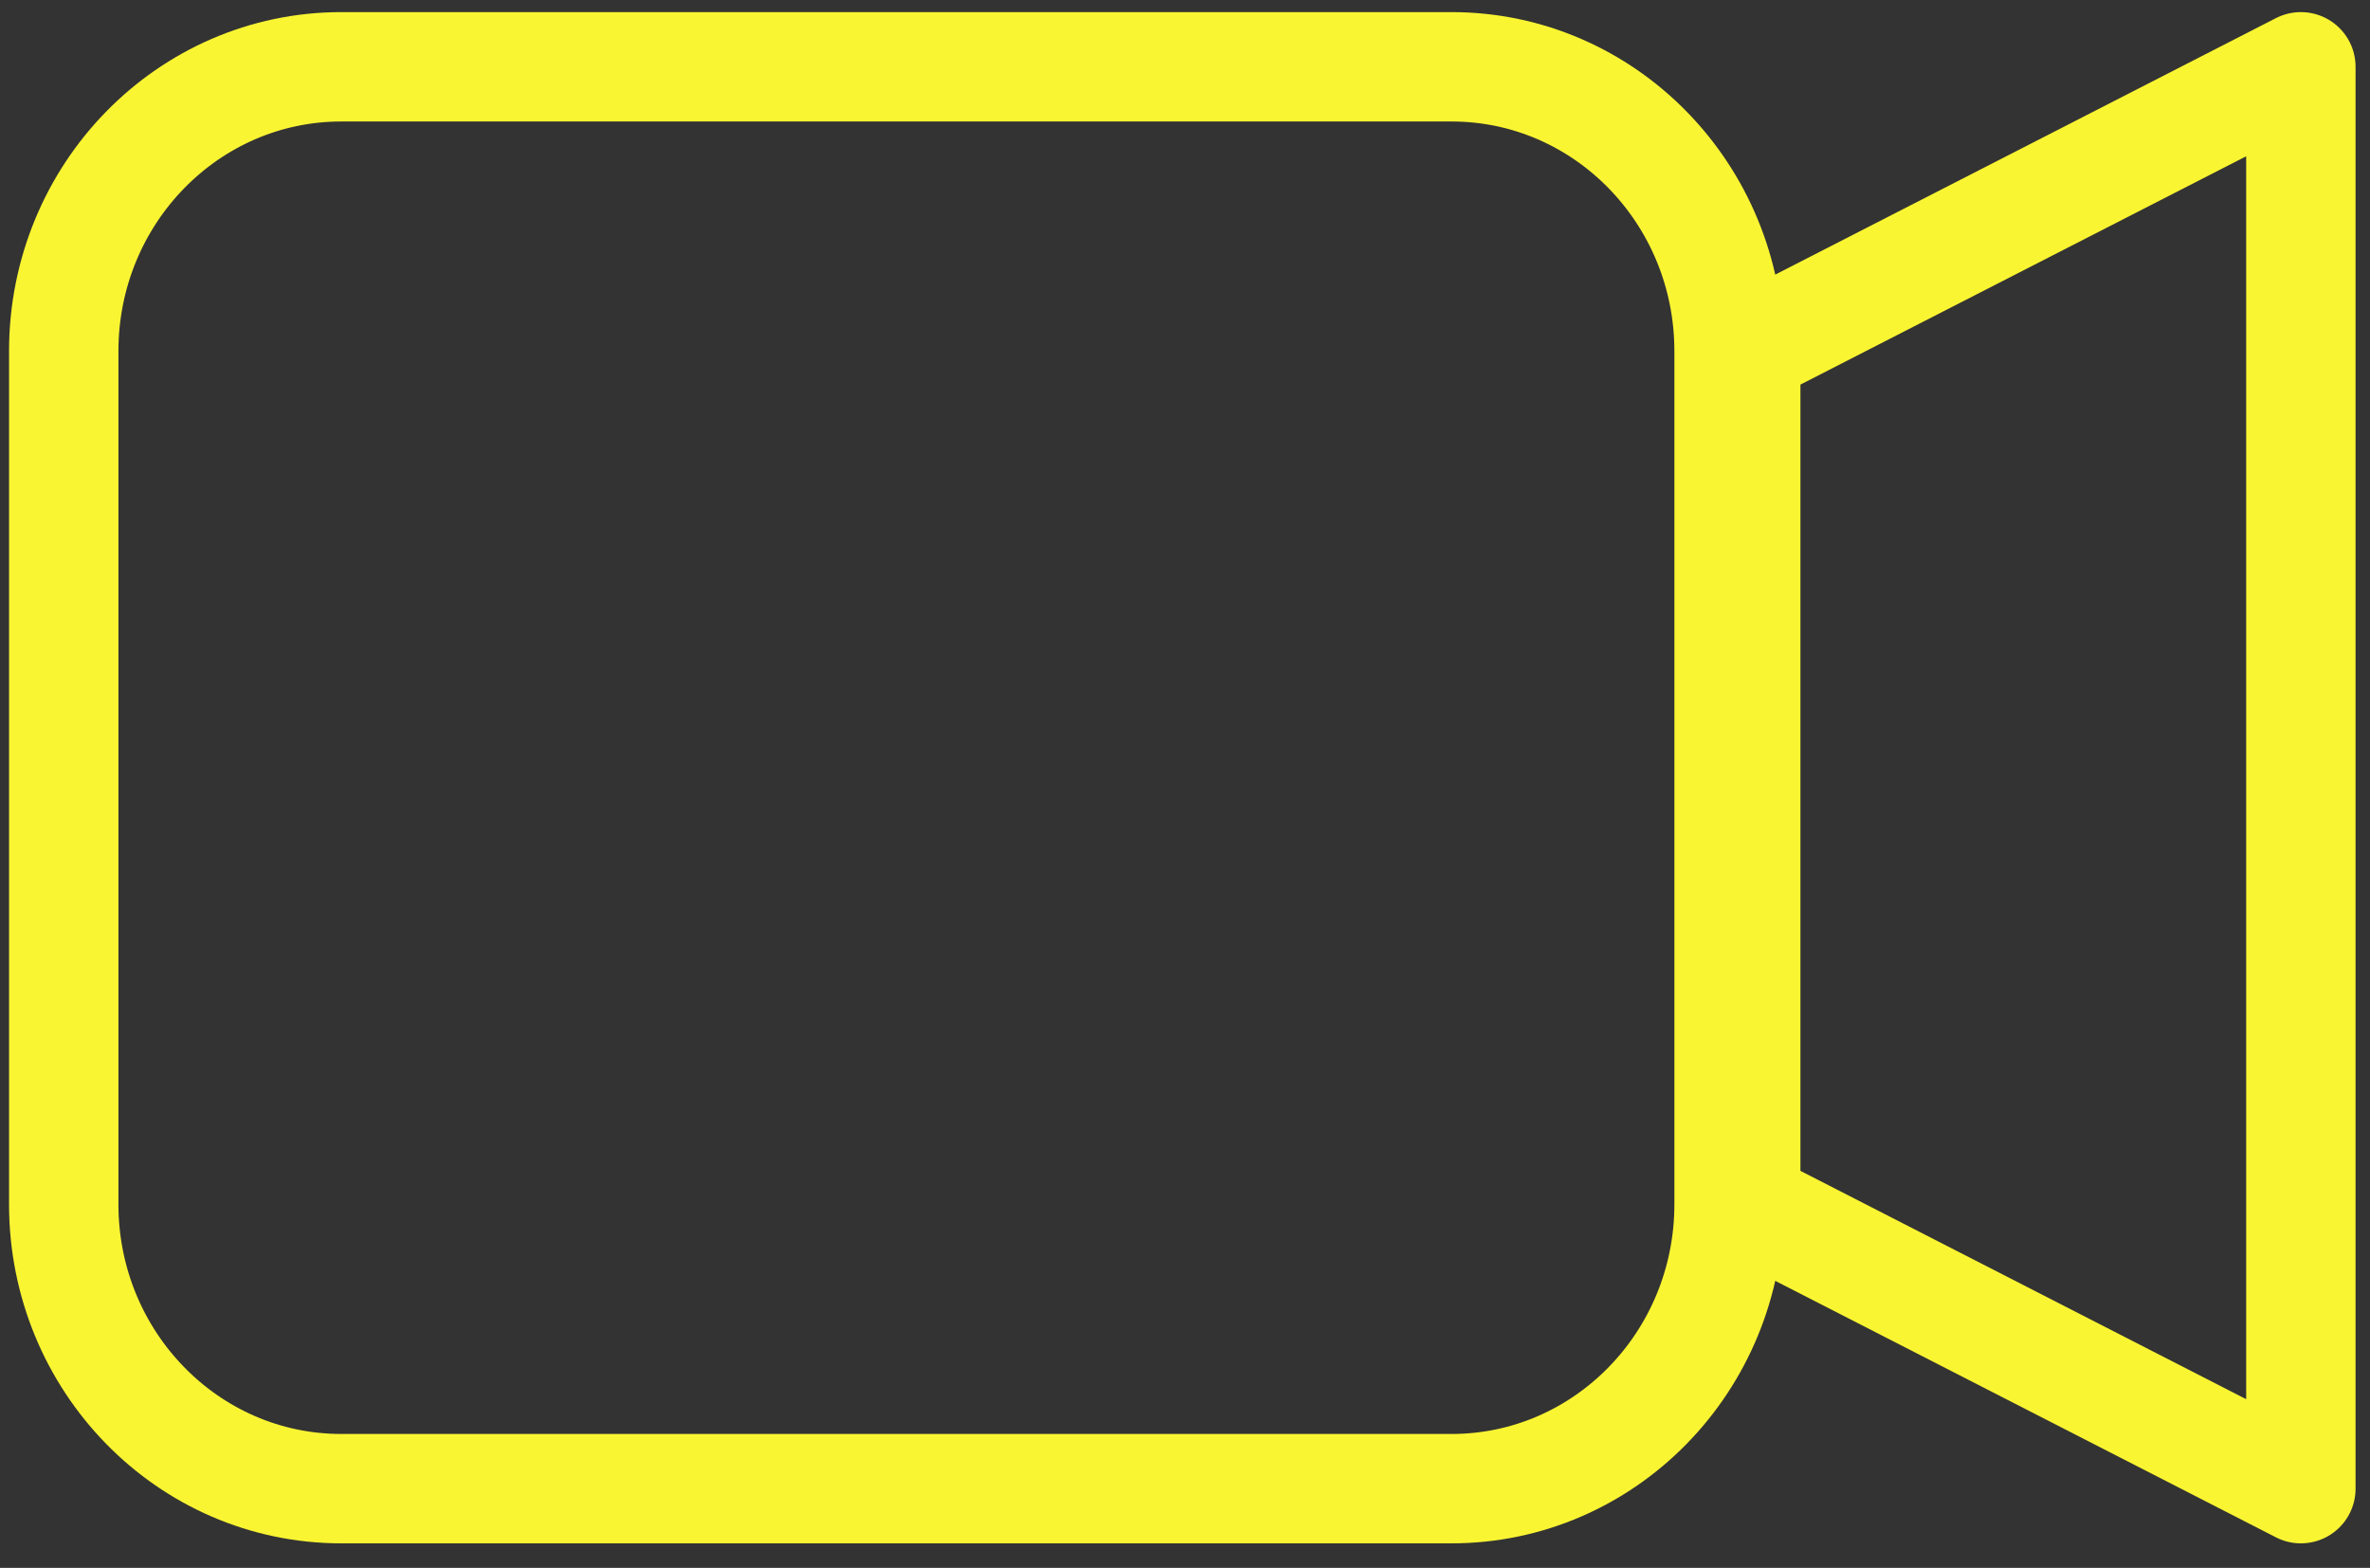
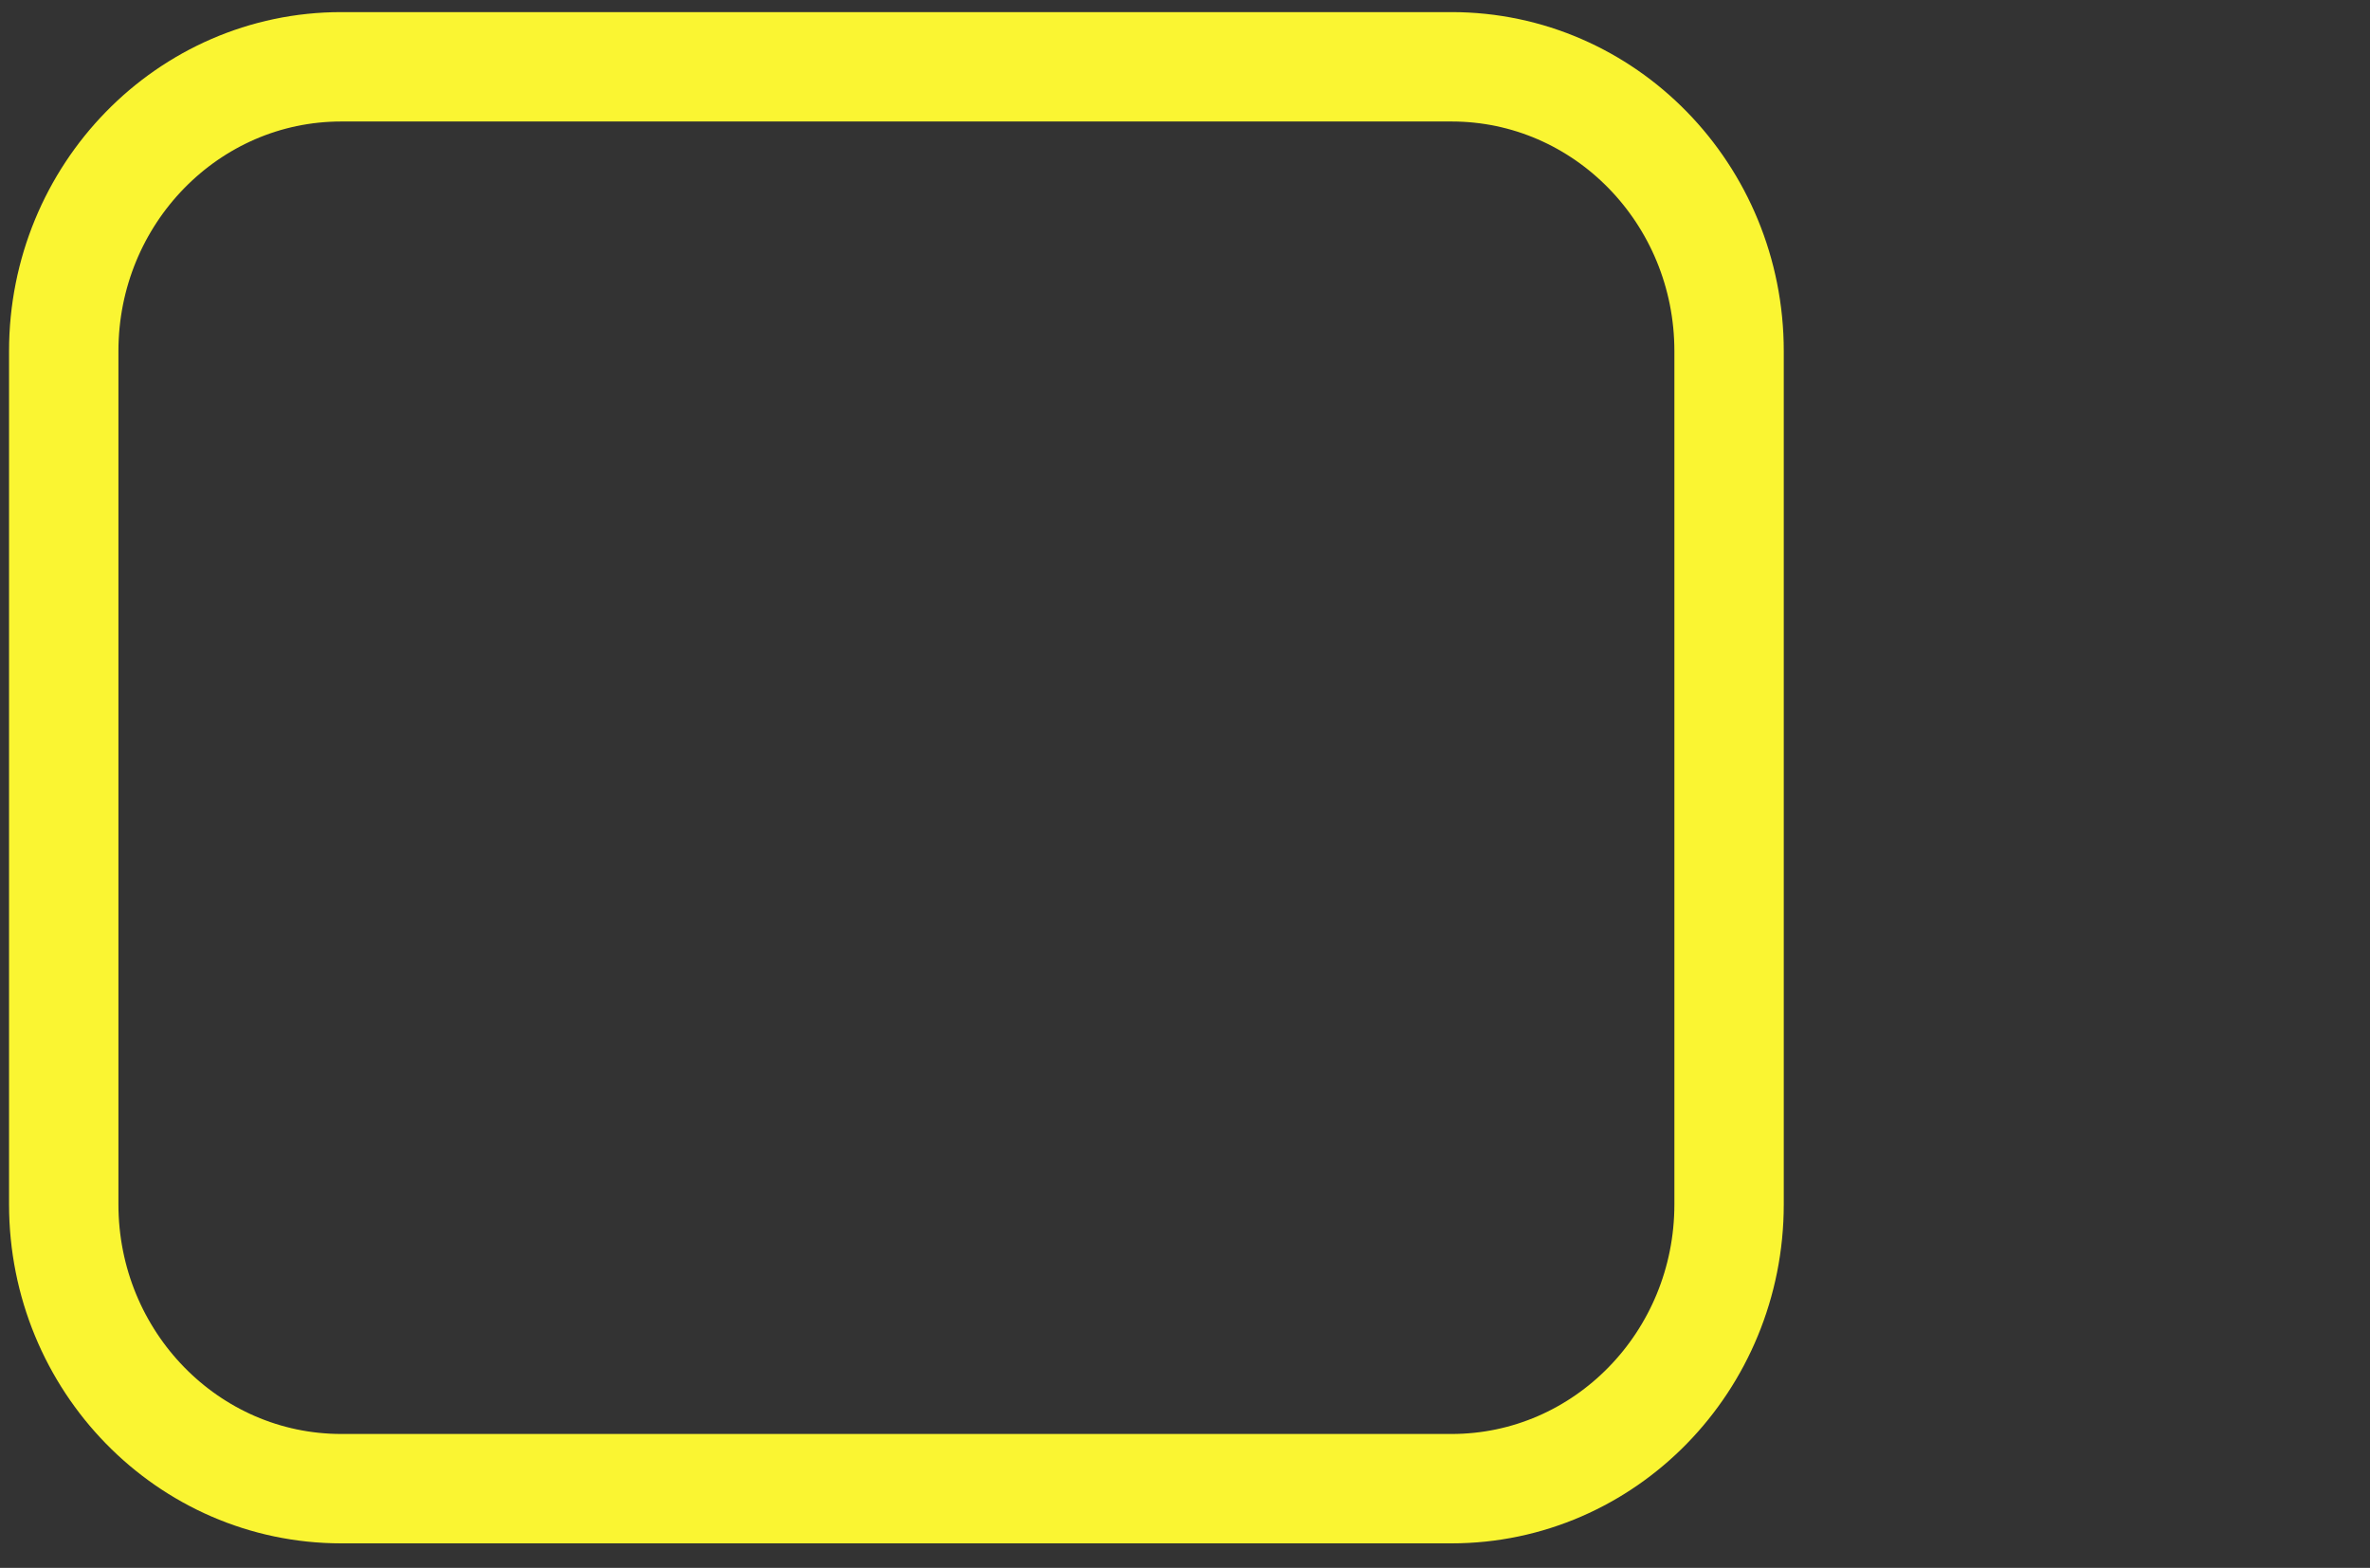
<svg xmlns="http://www.w3.org/2000/svg" width="65" height="43" viewBox="0 0 65 43" fill="none">
  <rect x="0" y="0" width="65" height="43" fill="#333333" stroke="none" />
  <path d="M39.81 1.832H9.36C5.156 1.832 1.748 5.323 1.748 9.631V33.029C1.748 37.337 5.156 40.828 9.36 40.828H39.81C44.014 40.828 47.422 37.337 47.422 33.029V9.631C47.422 5.323 44.014 1.832 39.81 1.832Z" stroke="#FAF532" stroke-width="3" stroke-linecap="round" stroke-linejoin="round" />
-   <path d="M47.879 9.631L63.104 1.832V40.828L47.879 33.029V9.631Z" stroke="#FAF532" stroke-width="3" stroke-linecap="round" stroke-linejoin="round" />
</svg>